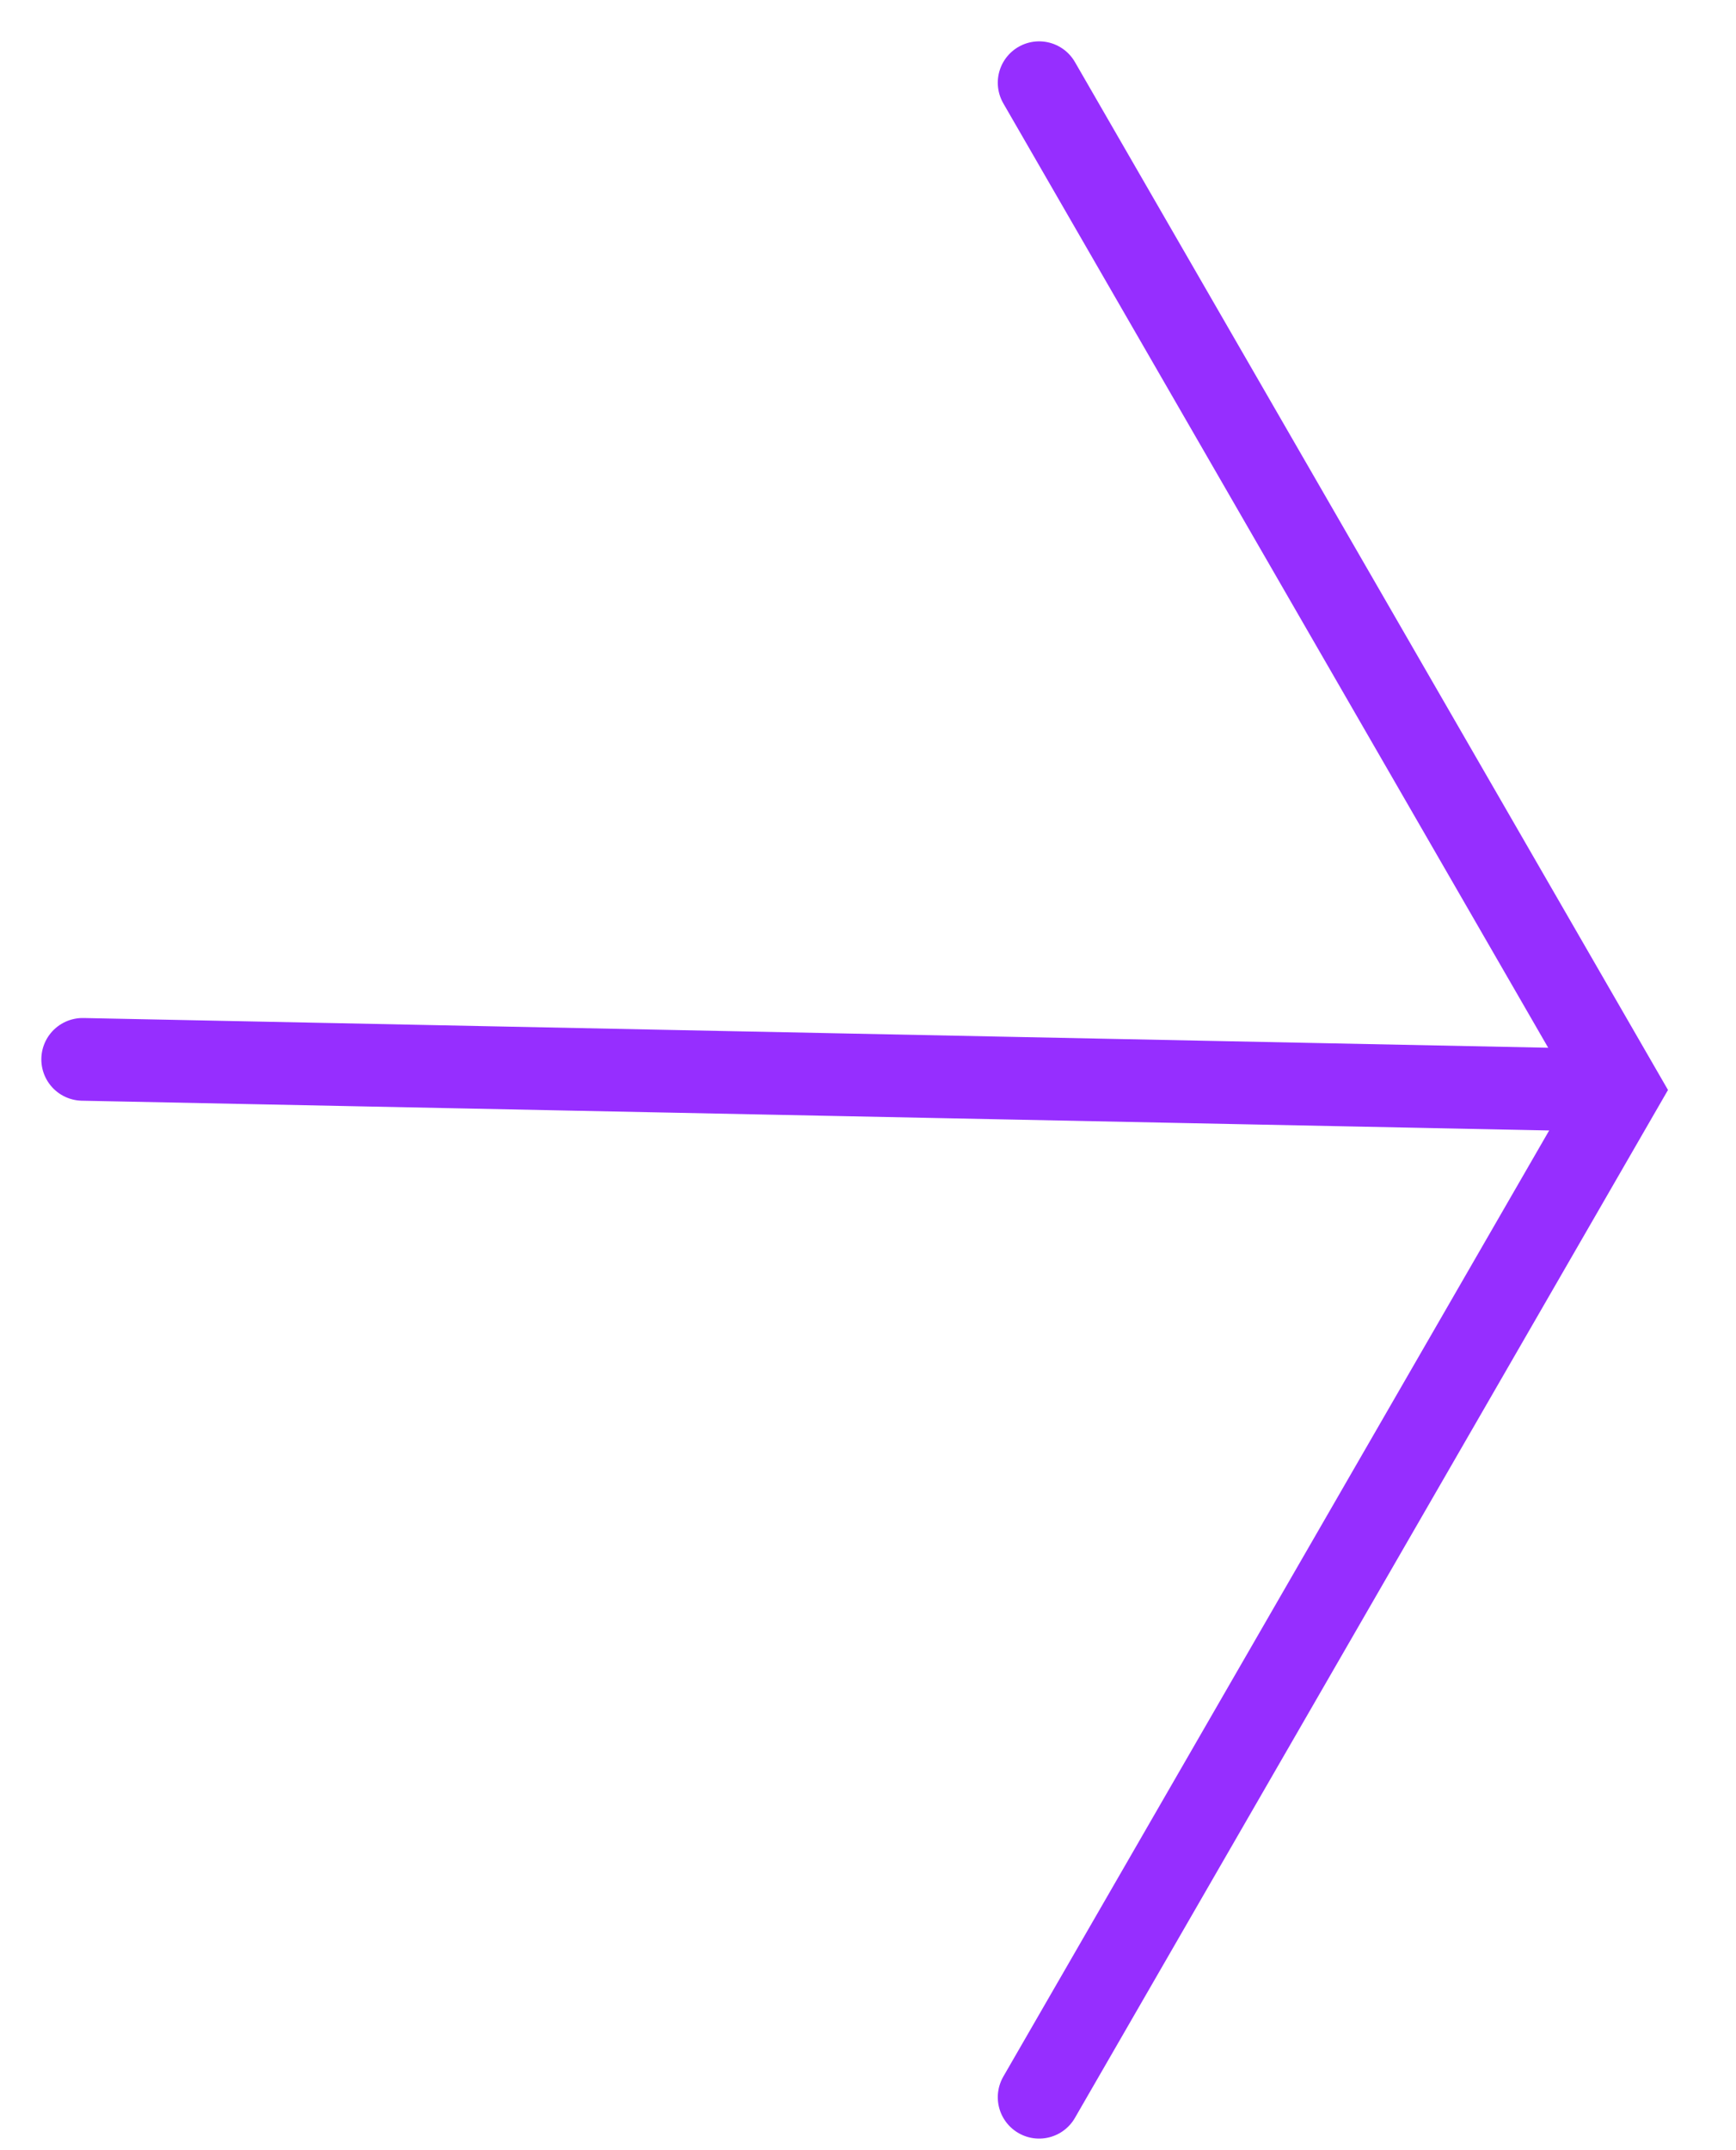
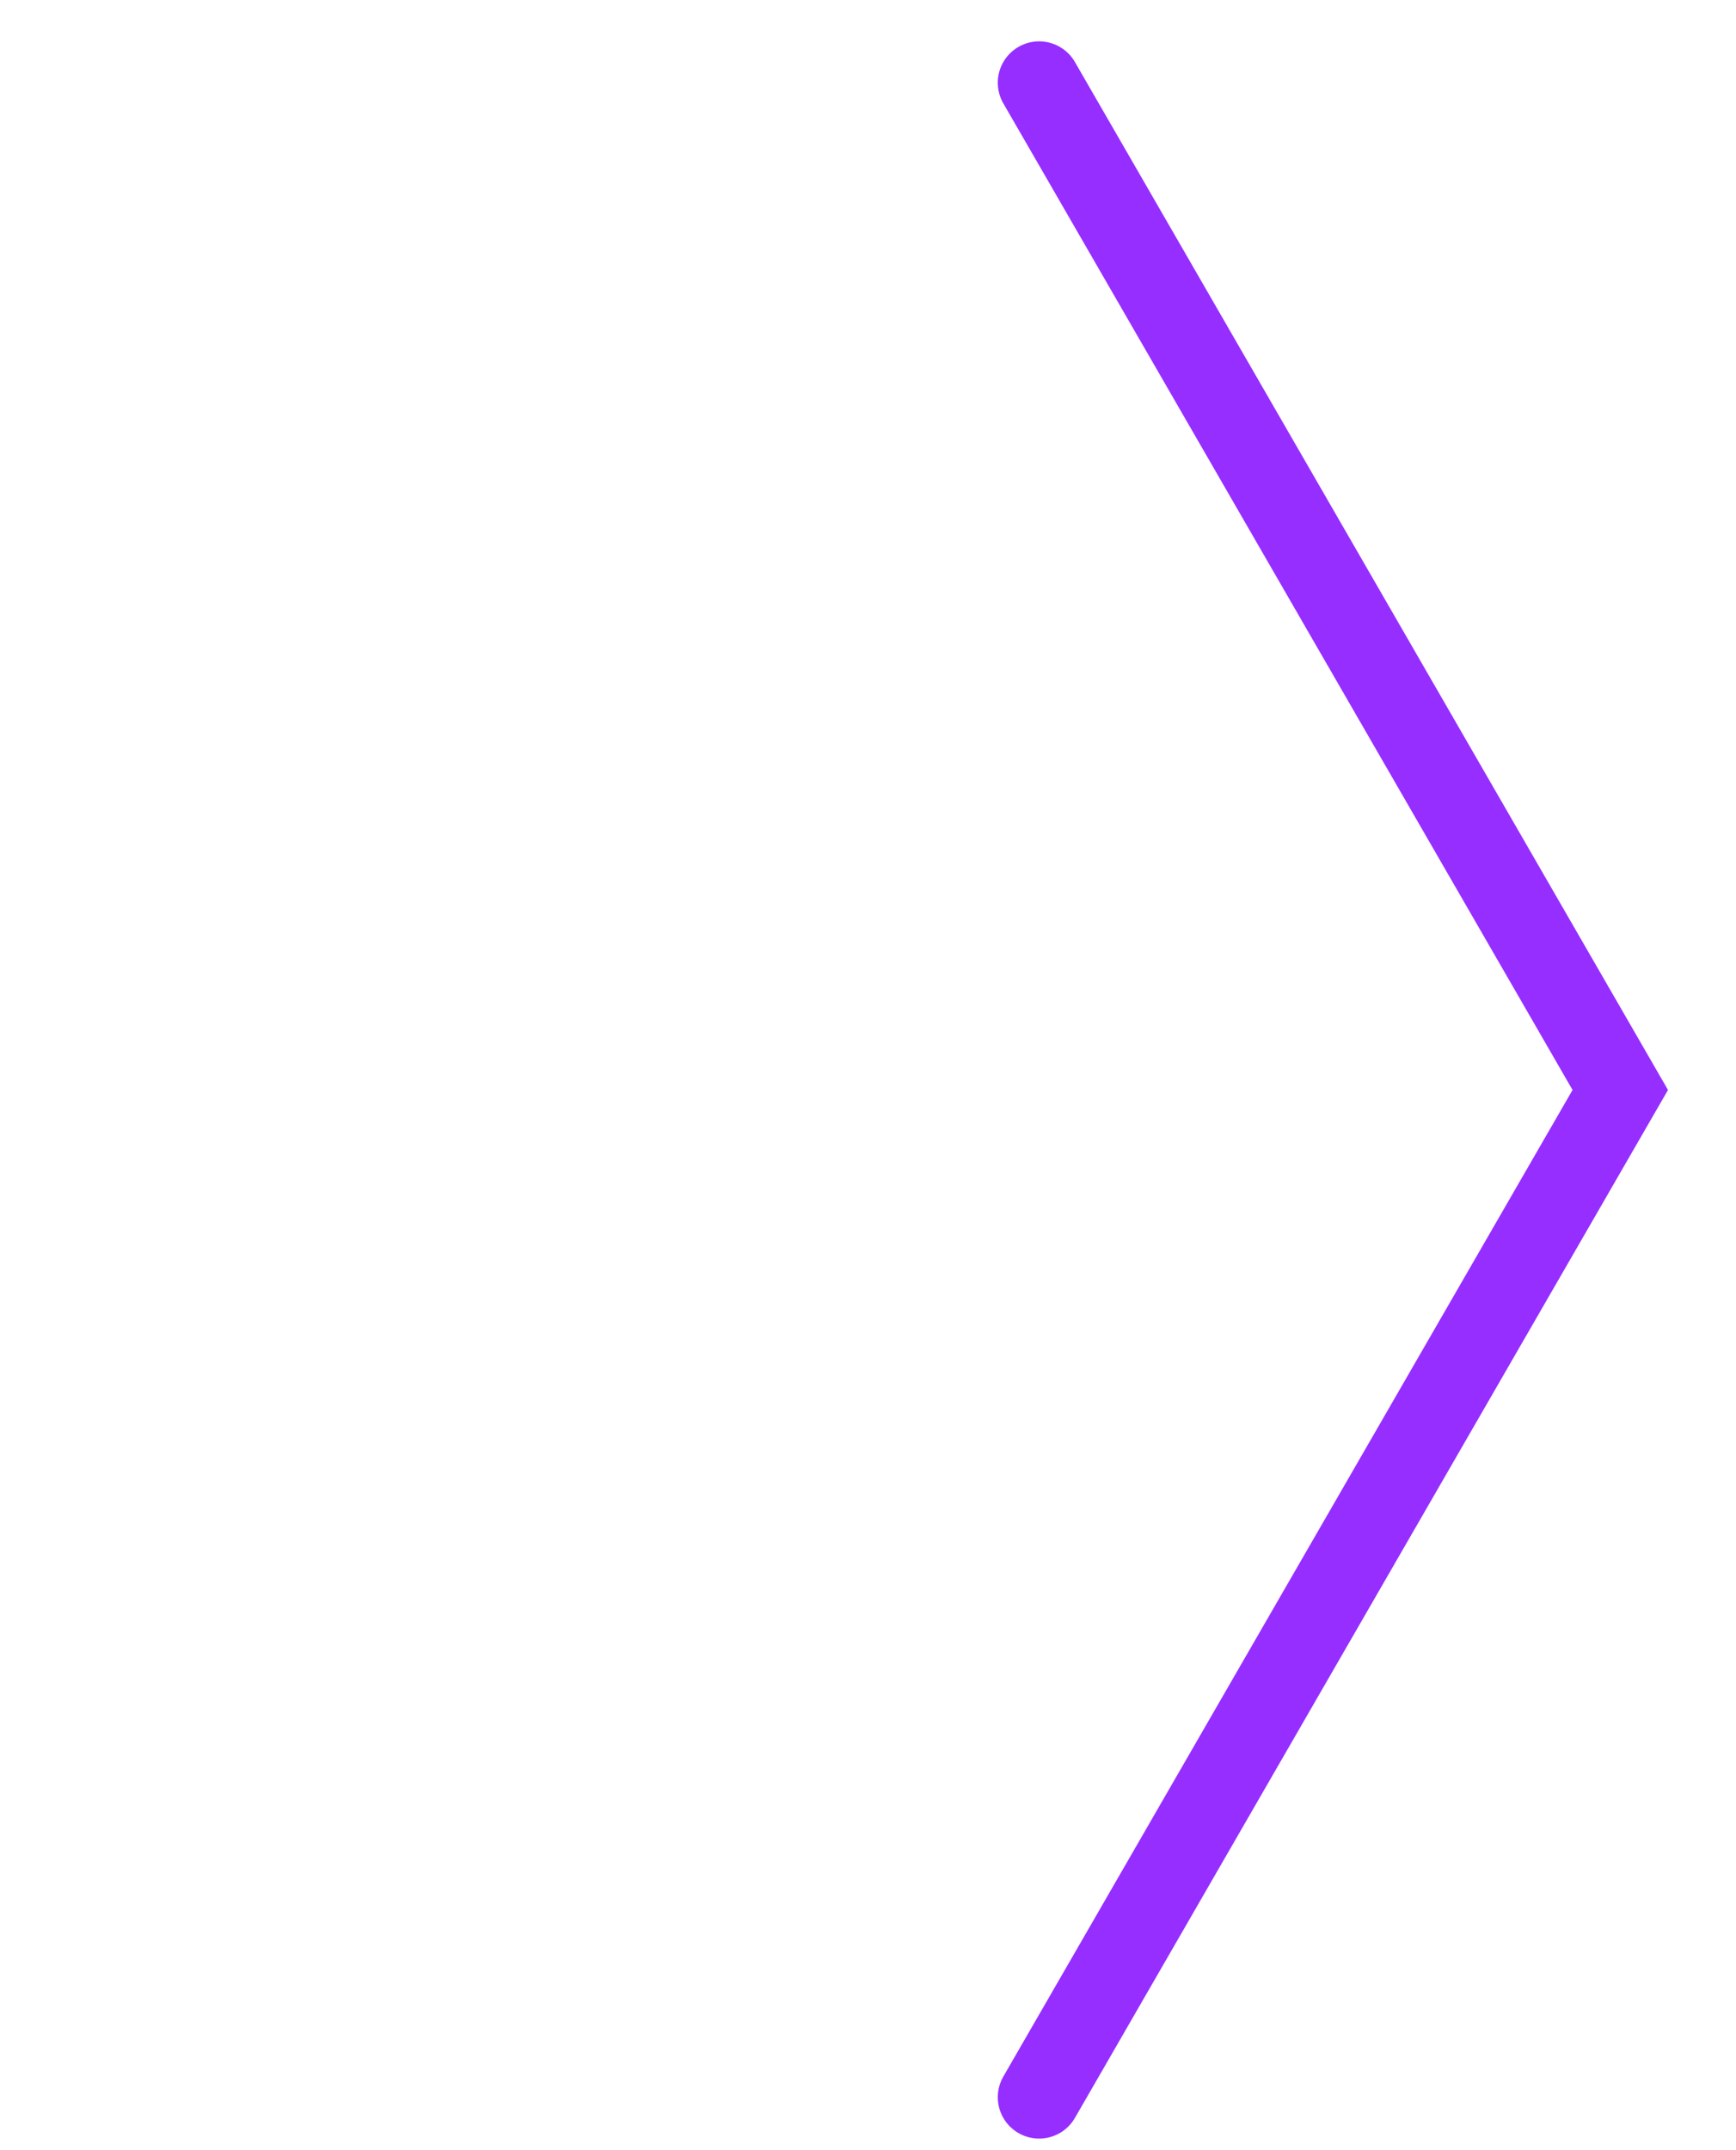
<svg xmlns="http://www.w3.org/2000/svg" width="21" height="26" viewBox="0 0 21 26" fill="none">
  <path d="M12.57 25.36L19.6 13.18L12.57 1" stroke="#962EFF" stroke-miterlimit="10" stroke-linecap="round" />
-   <path d="M19.25 13.18L1 12.81" stroke="#962EFF" stroke-miterlimit="10" stroke-linecap="round" />
</svg>